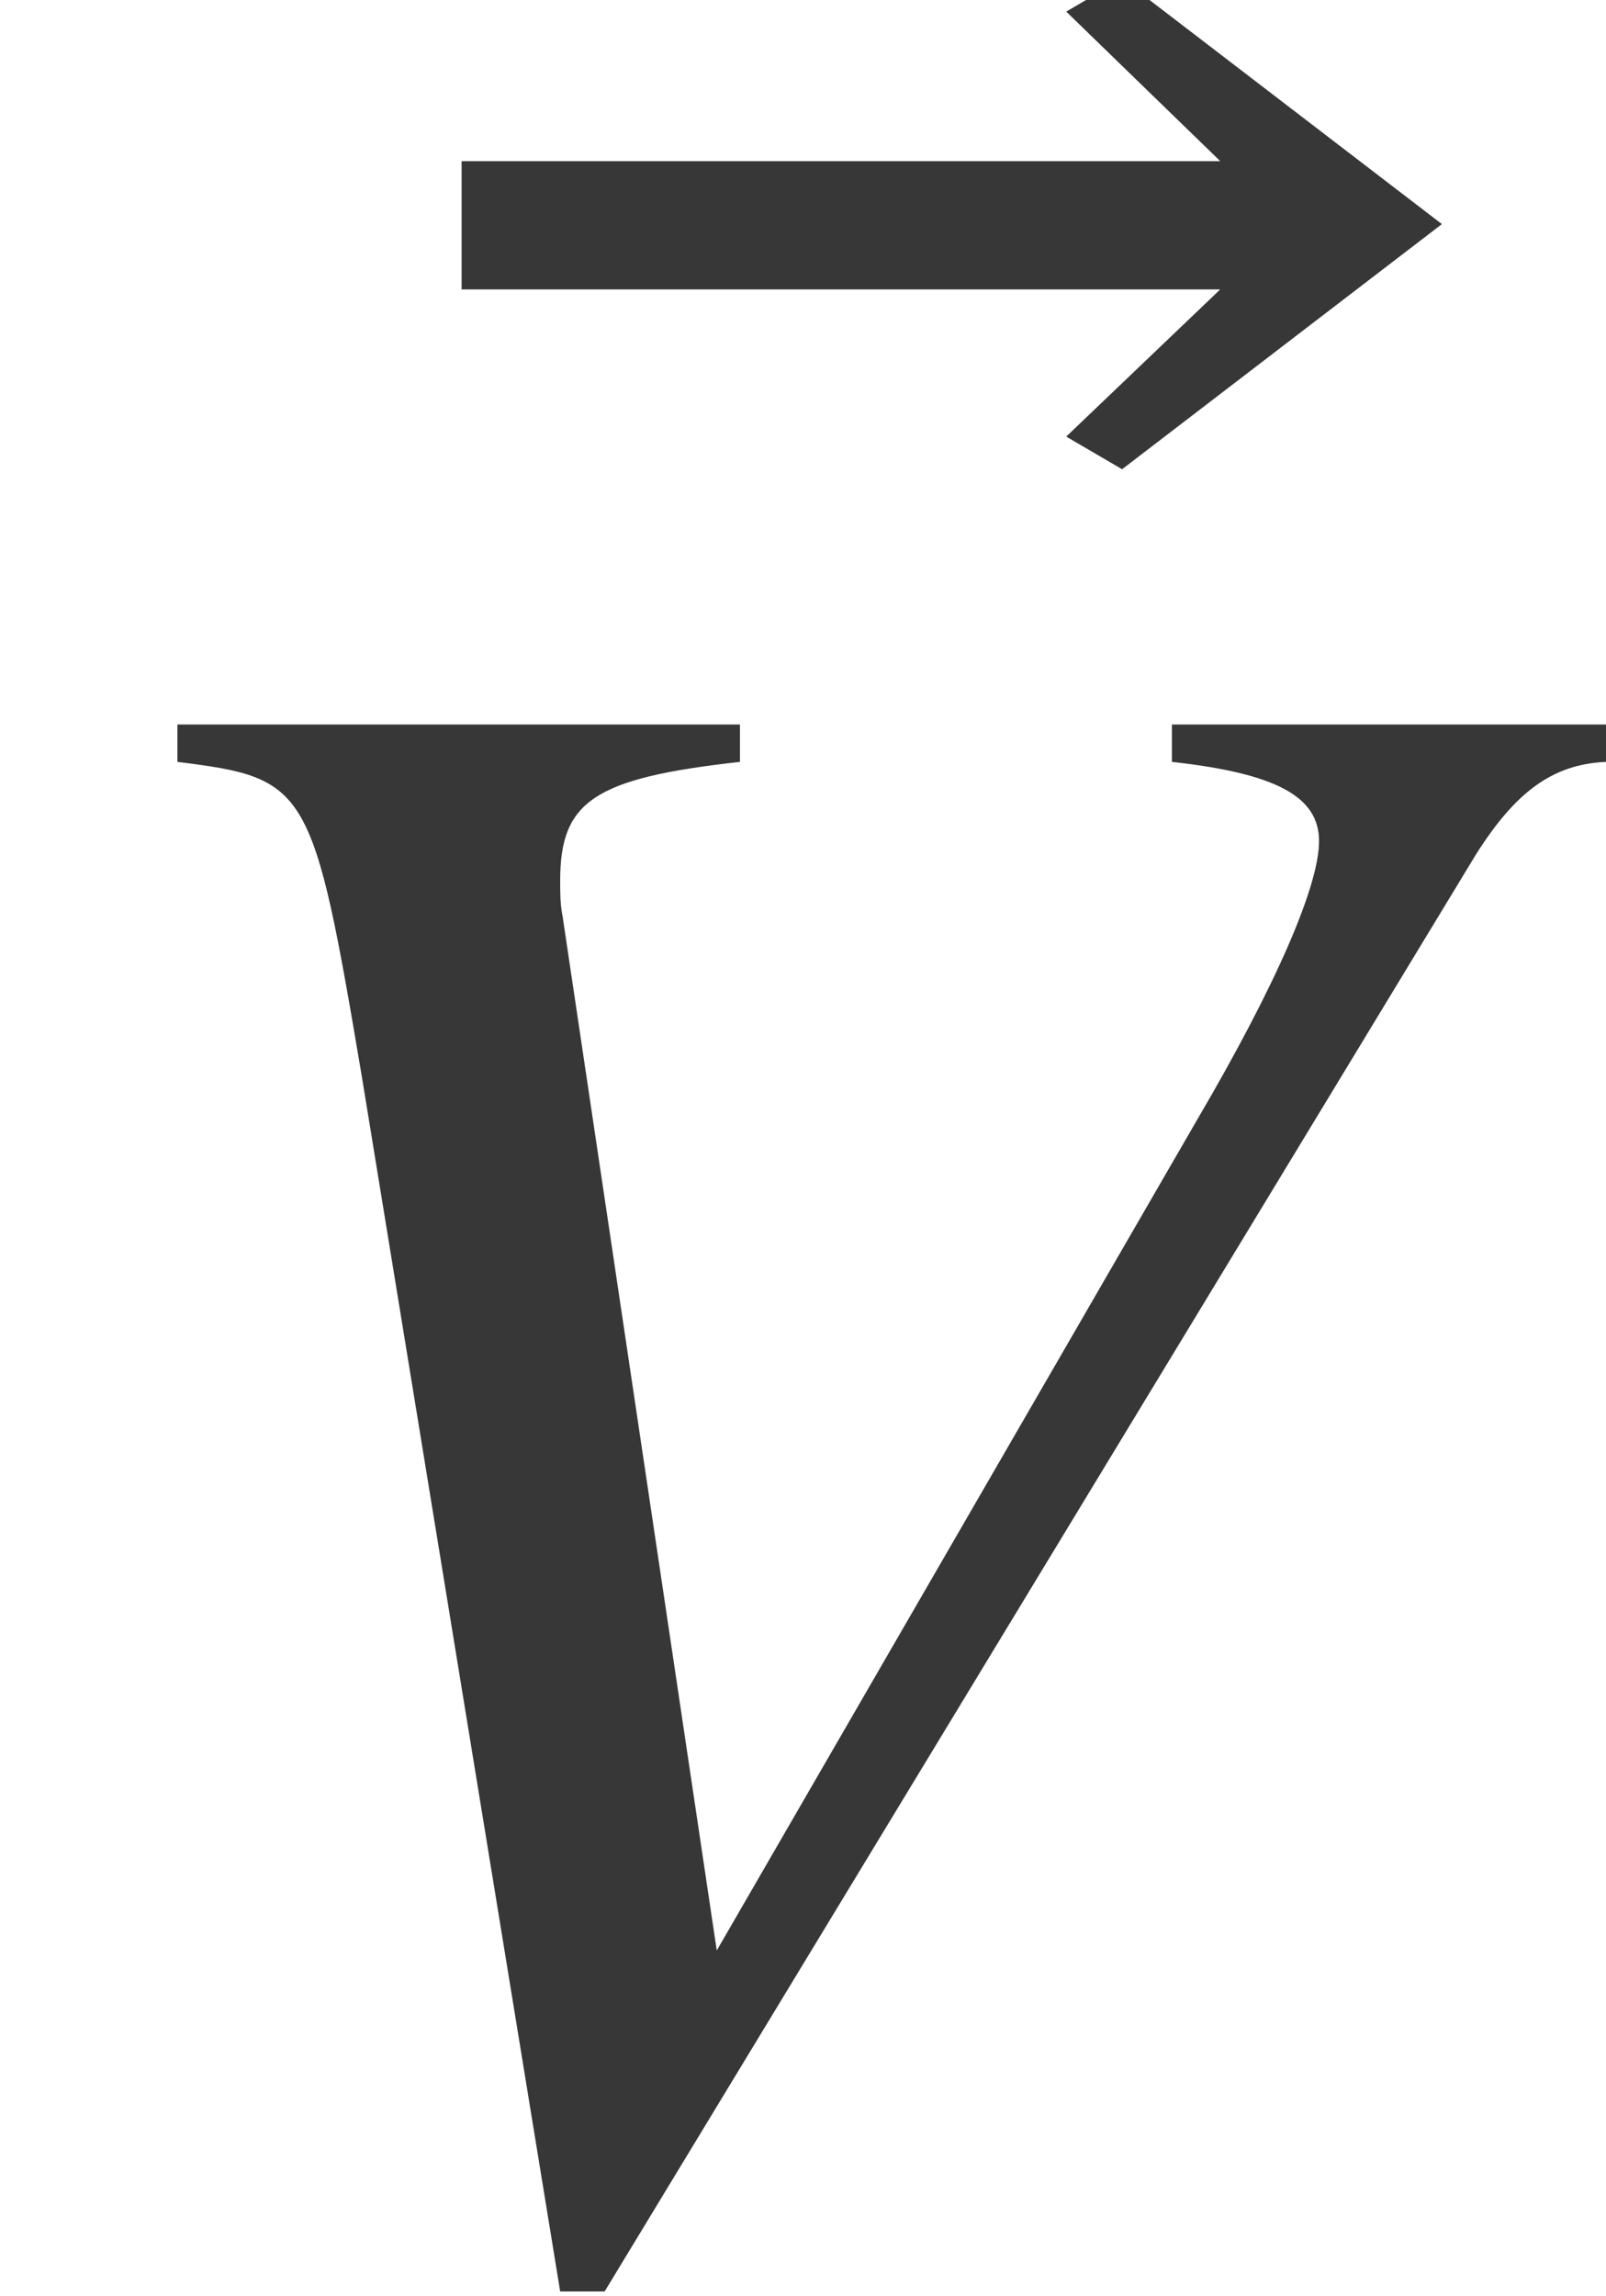
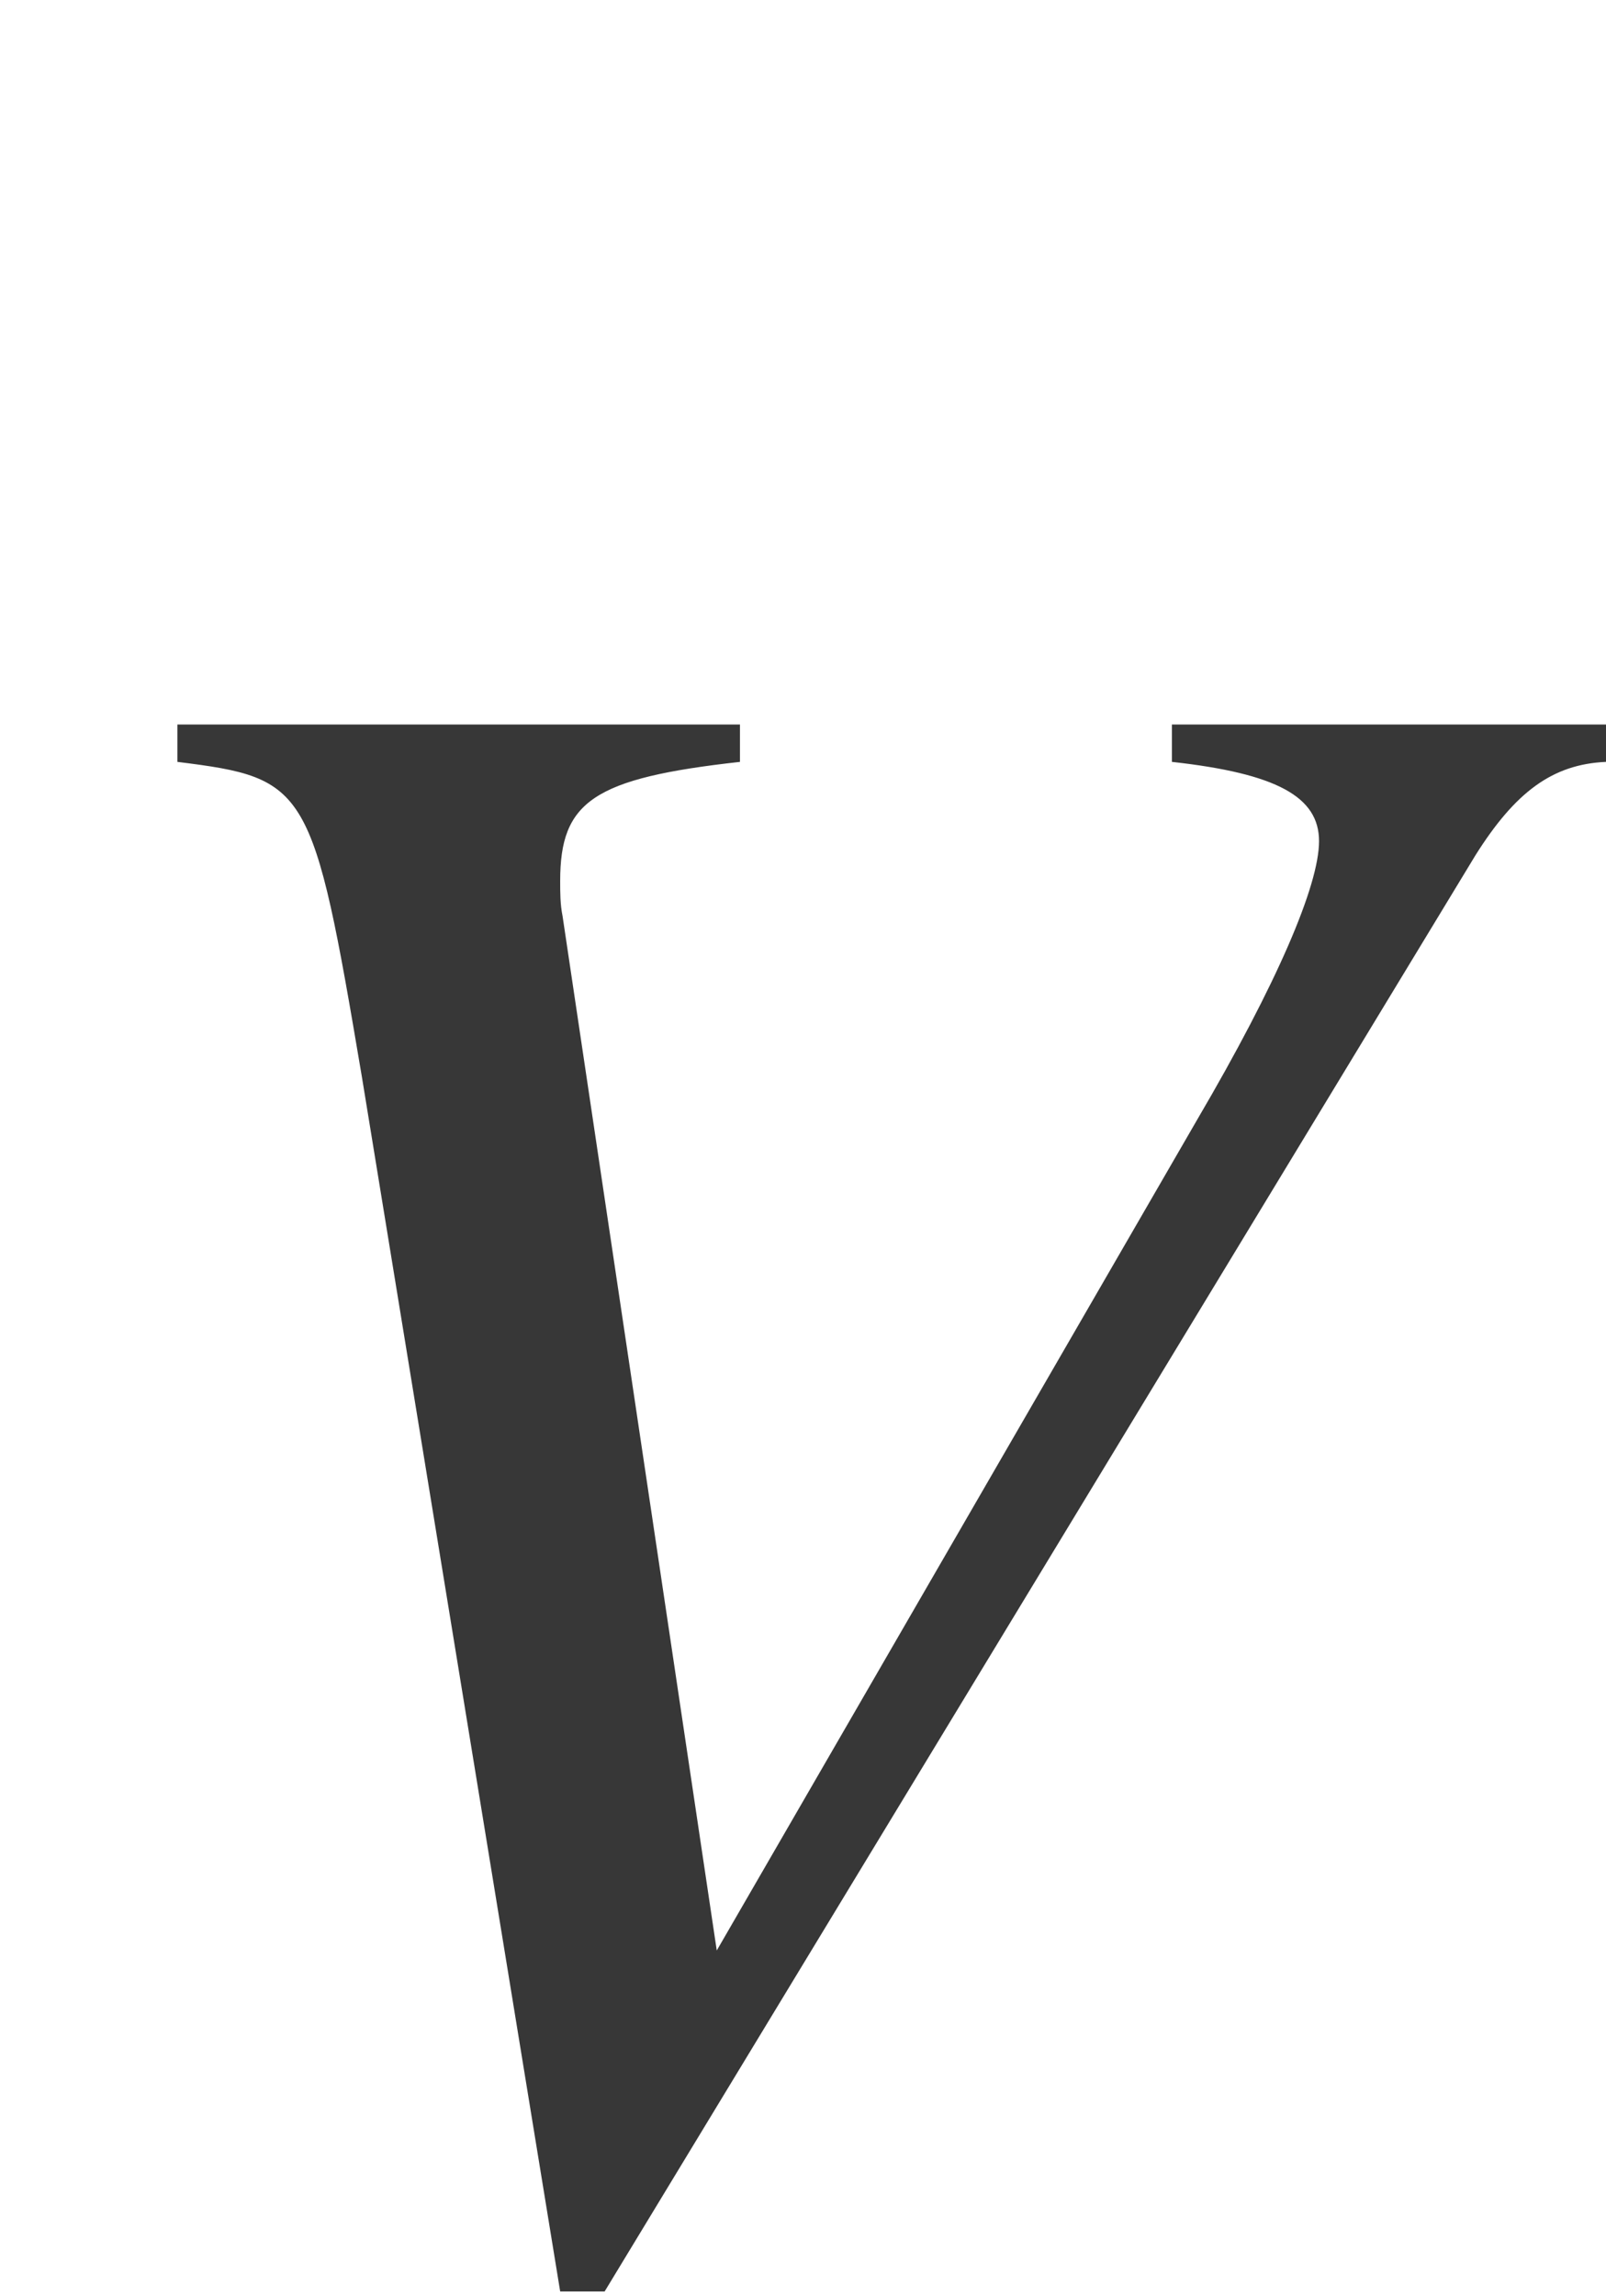
<svg xmlns="http://www.w3.org/2000/svg" xmlns:xlink="http://www.w3.org/1999/xlink" version="1.1" width="7.477pt" height="10.687pt" viewBox="70.298 58.273 7.477 10.687">
  <defs>
    <path id="g4-43" d="M7.477 -6.923V-7.097H5.456V-6.923C5.945 -6.869 6.141 -6.76 6.141 -6.554S5.945 -5.891 5.575 -5.26L3.337 -1.391L2.619 -6.206C2.608 -6.26 2.608 -6.315 2.608 -6.369C2.608 -6.738 2.761 -6.847 3.445 -6.923V-7.097H0.826V-6.923C1.435 -6.847 1.456 -6.814 1.685 -5.456L2.608 0.196H2.815L6.869 -6.488C7.054 -6.782 7.227 -6.912 7.477 -6.923Z" />
-     <path id="g1-174" d="M4.749 -7.108L3.26 -8.249L3 -8.097L3.717 -7.401H0.185V-6.804H3.717L3 -6.119L3.26 -5.967L4.749 -7.108Z" />
  </defs>
  <g id="page1">
    <g fill="#373737">
      <use x="72.262" y="66.424" xlink:href="#g1-174" />
      <use x="70.298" y="68.742" xlink:href="#g4-43" />
    </g>
  </g>
</svg>